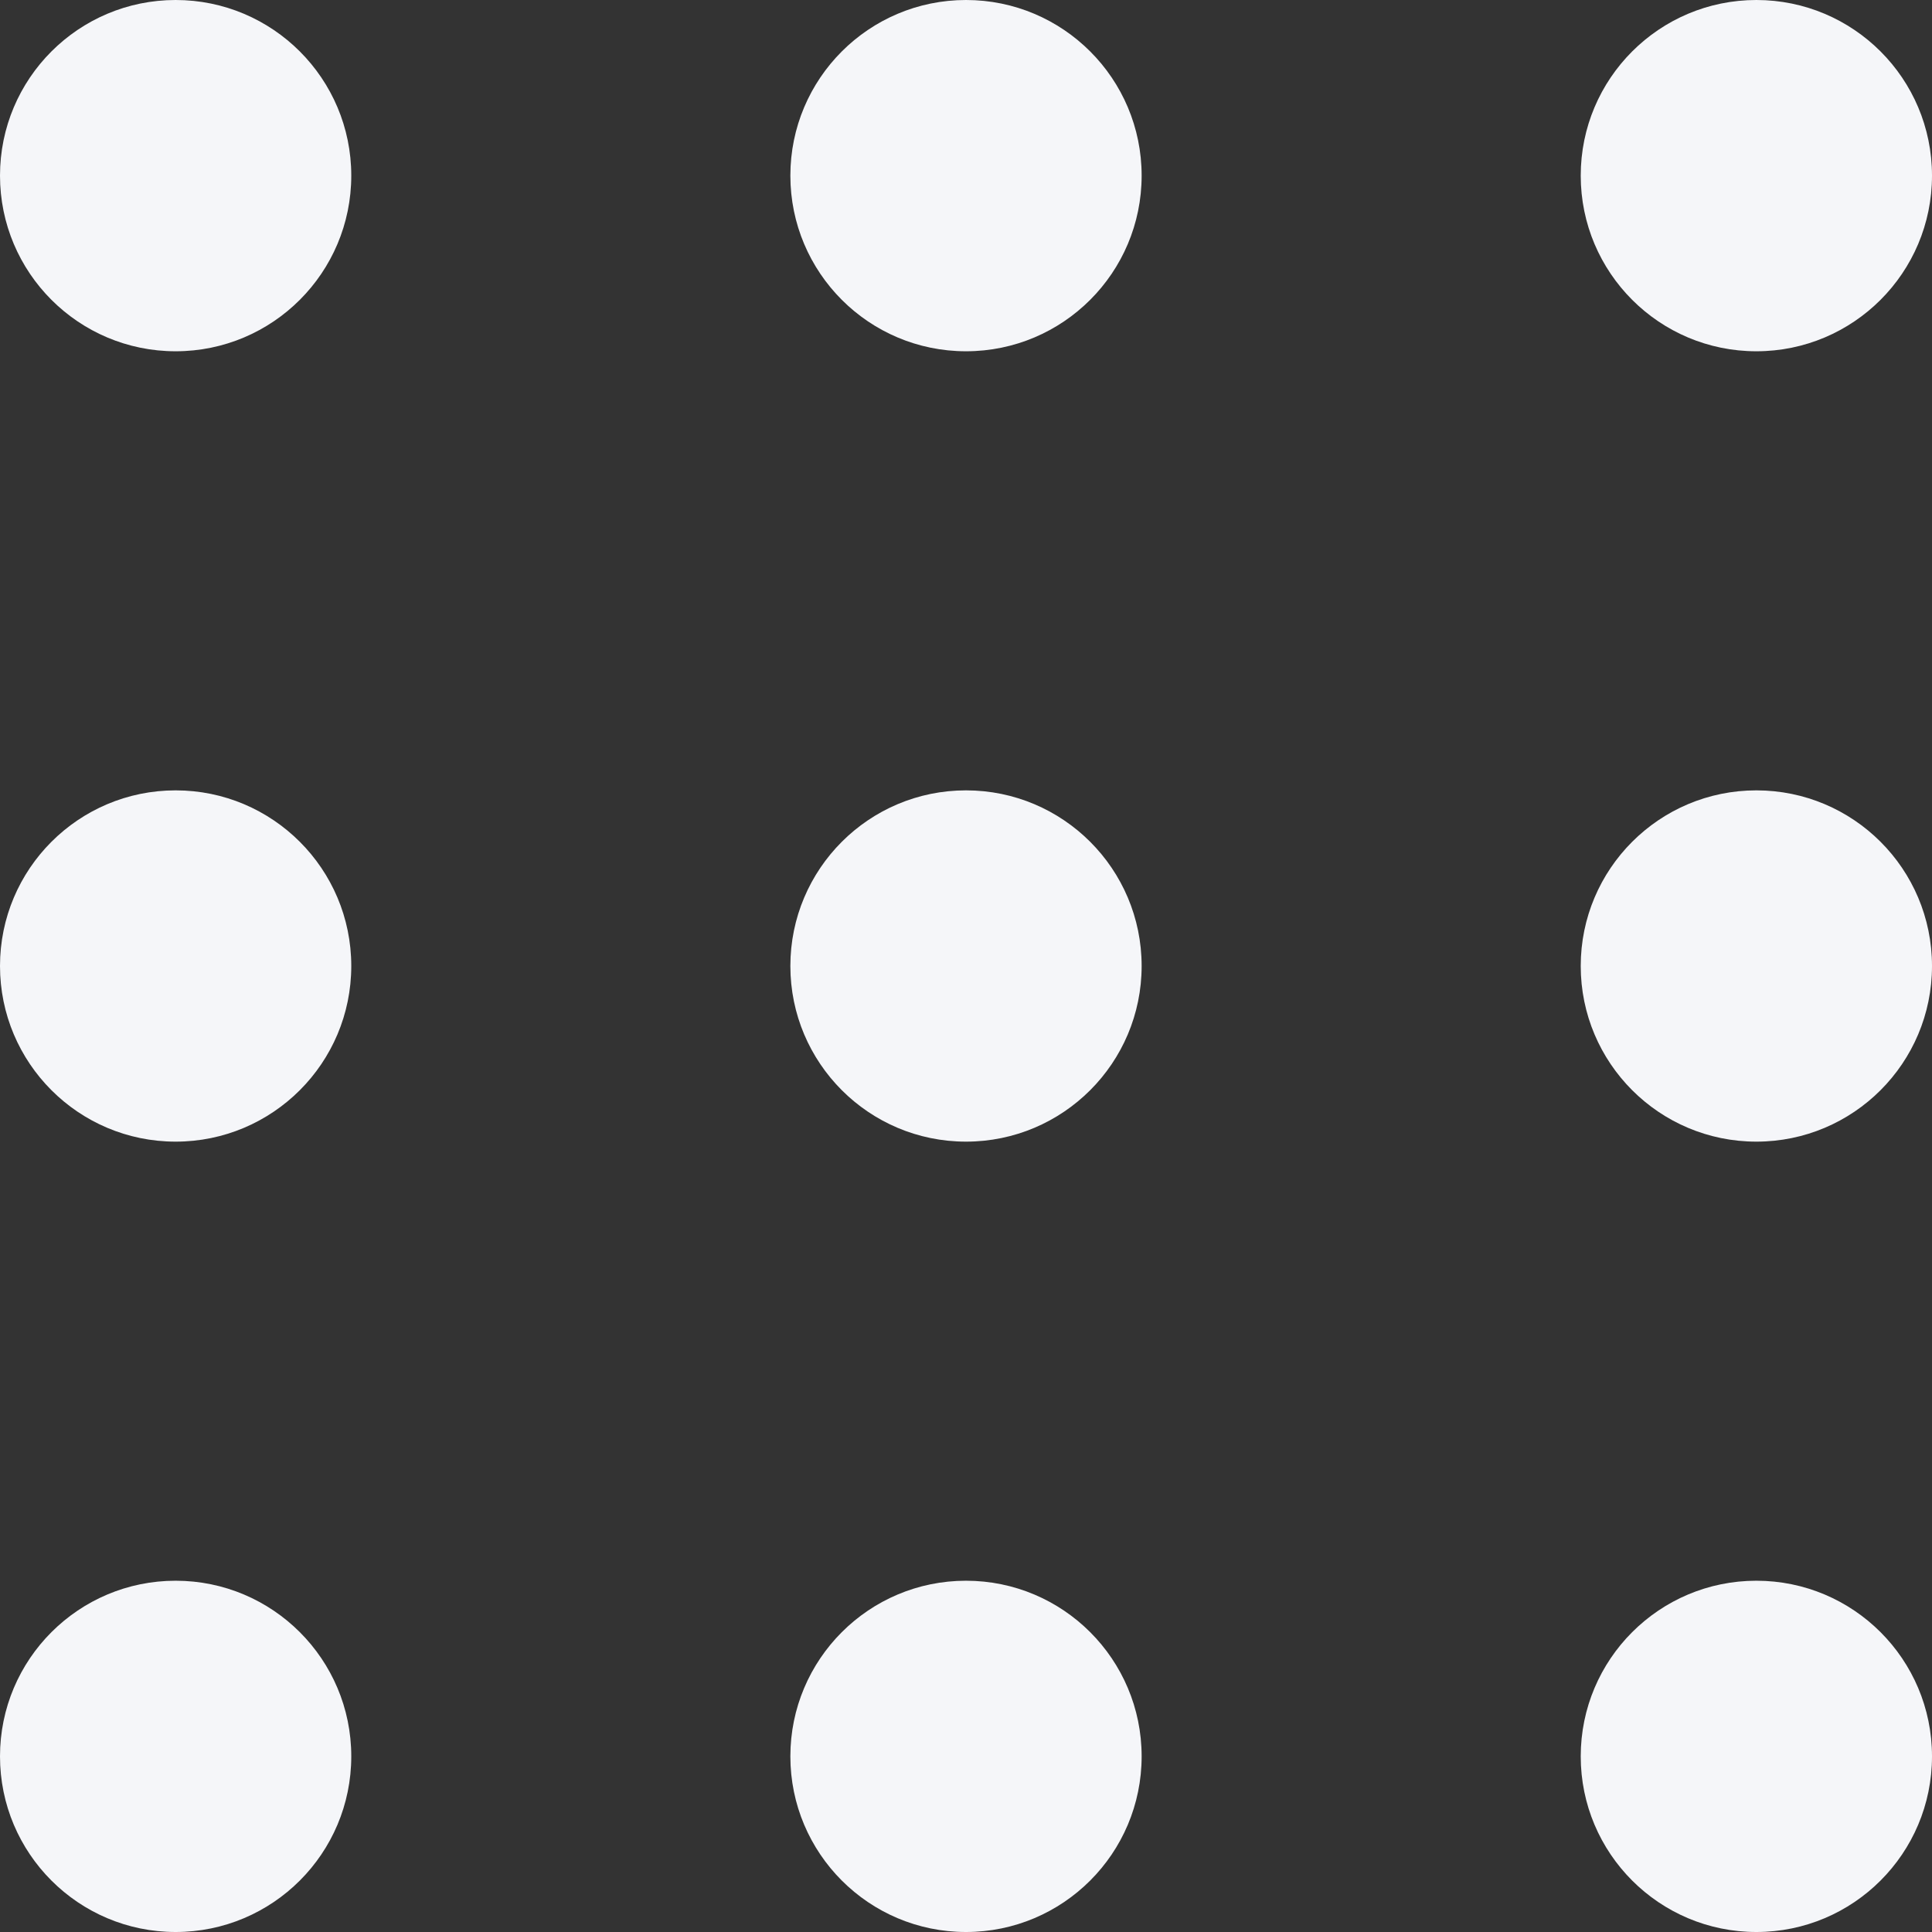
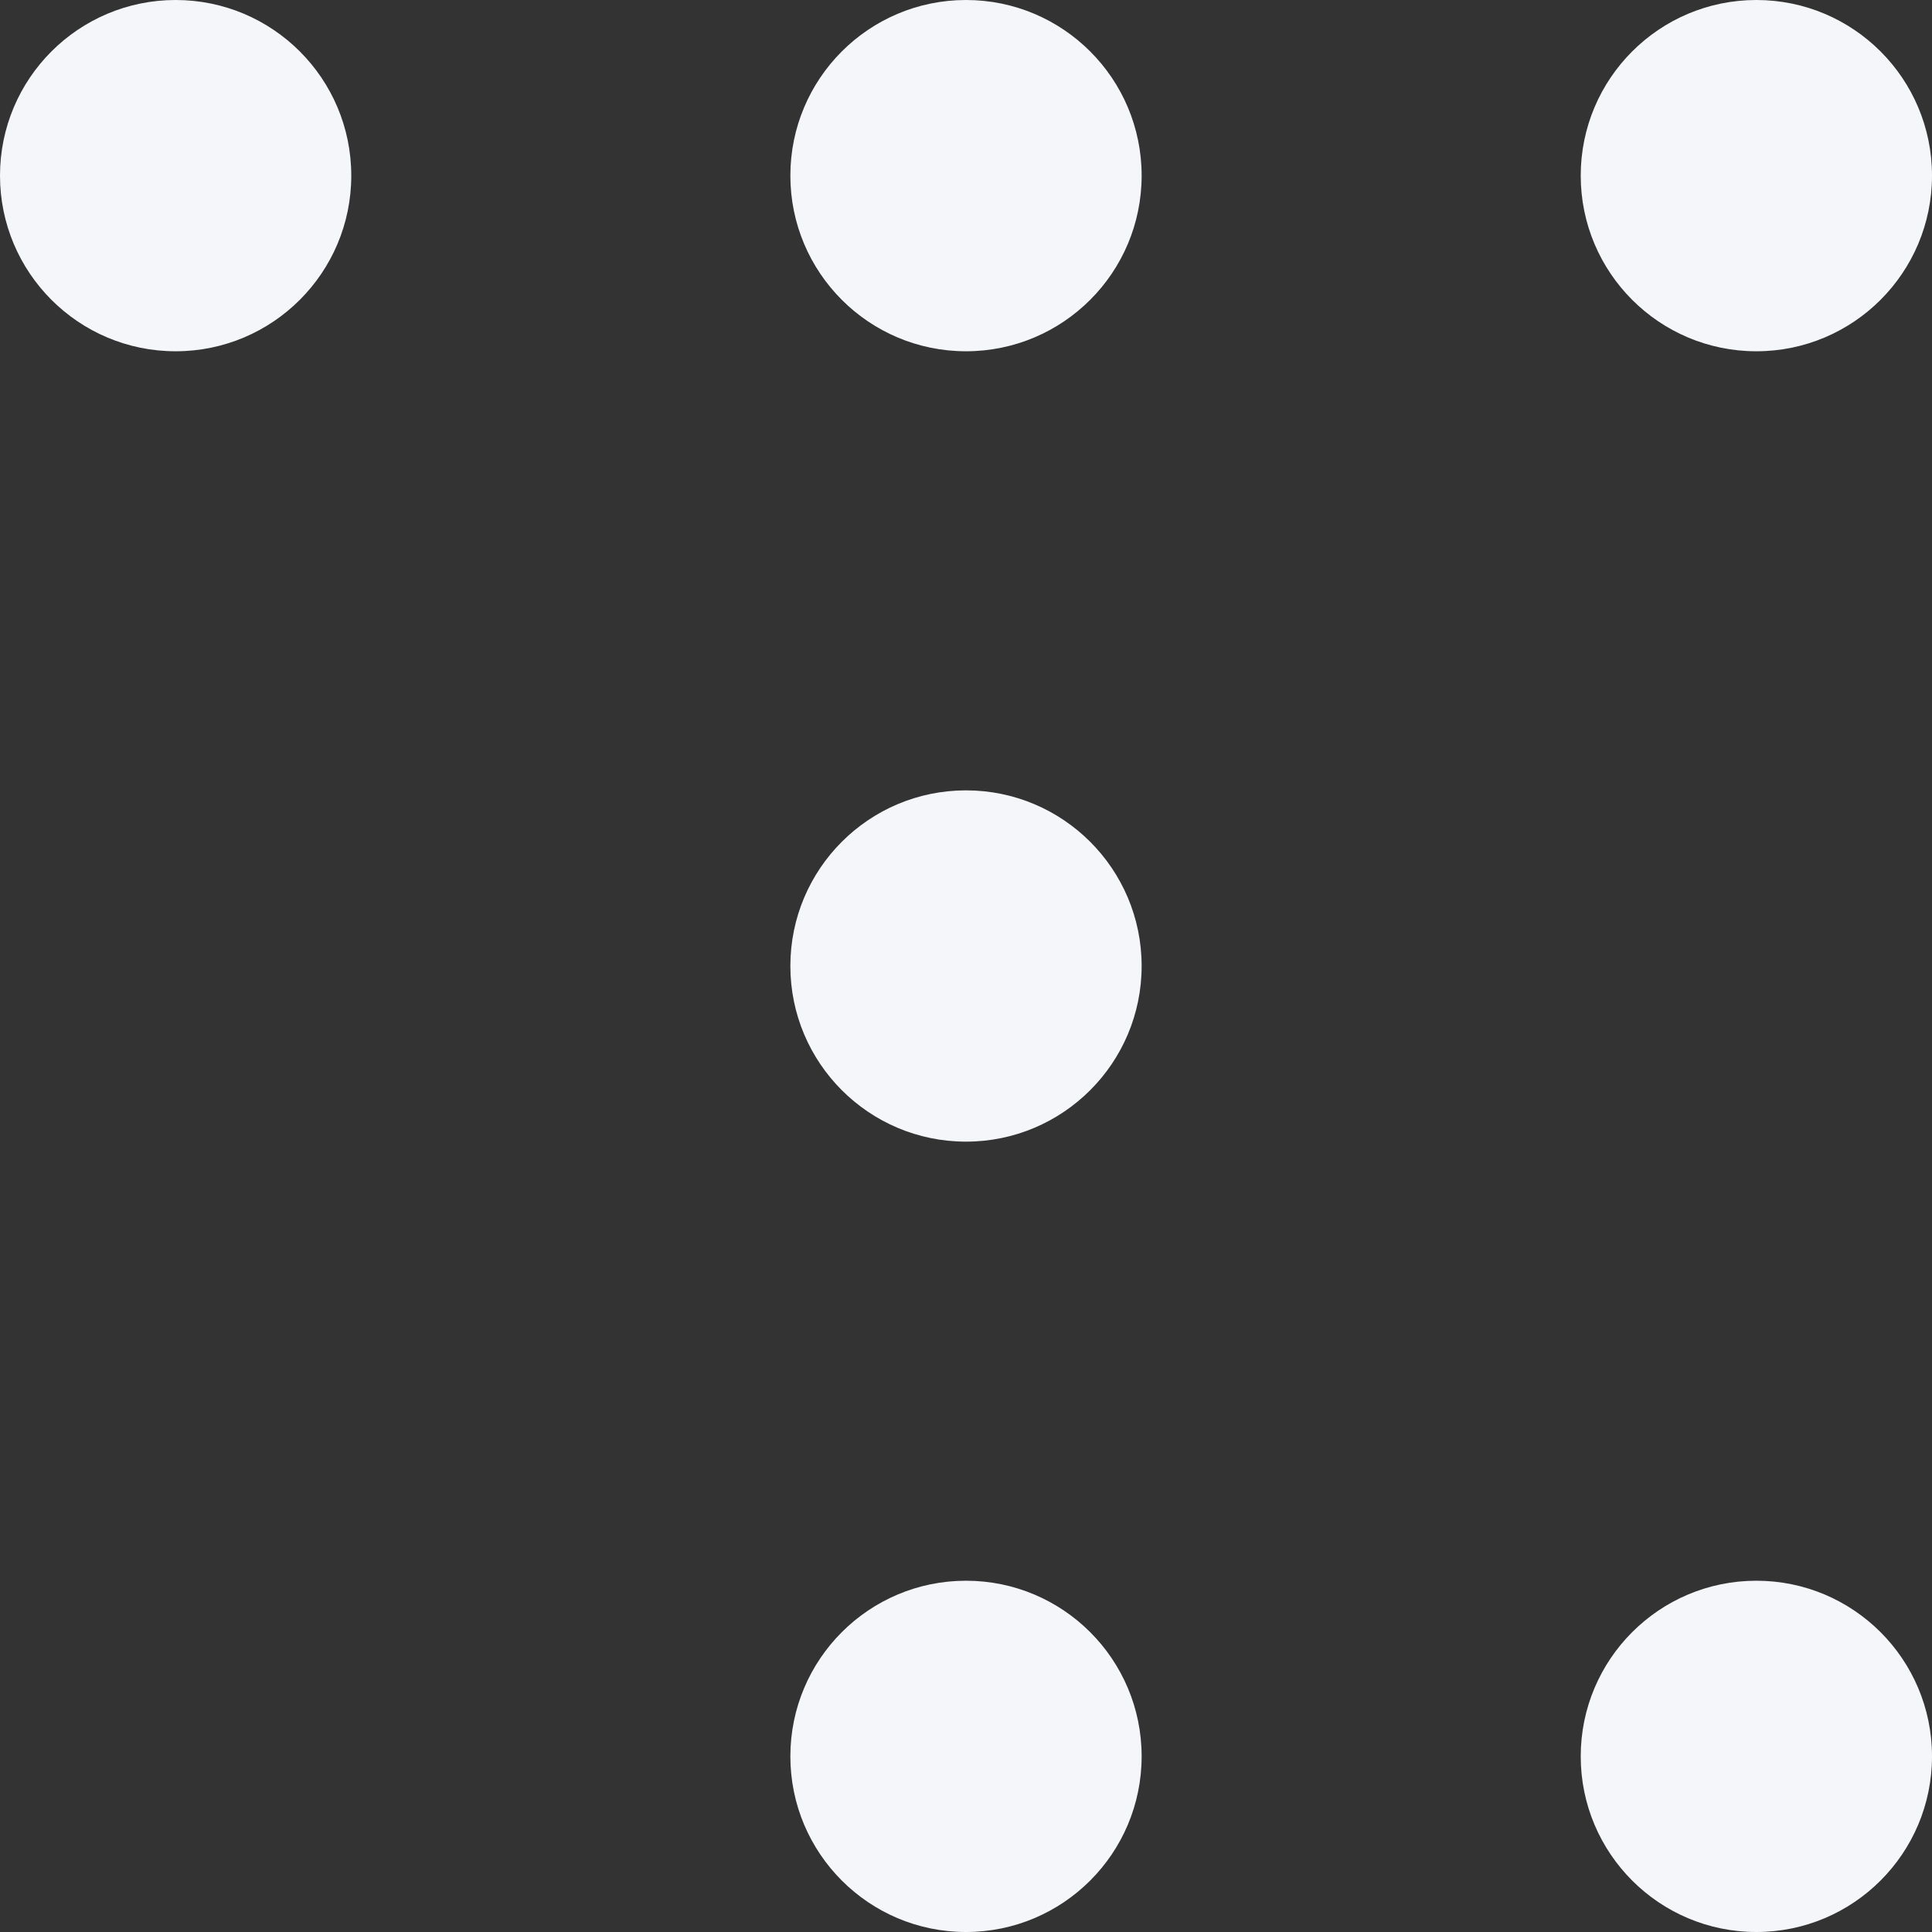
<svg xmlns="http://www.w3.org/2000/svg" width="22" height="22" viewBox="0 0 22 22" fill="none">
  <rect x="0" y="0" width="22" height="22" fill="#333333" stroke="none" />
  <circle cx="2" cy="2" r="2" fill="#F5F6F9" />
-   <circle cx="2" cy="11" r="2" fill="#F5F6F9" />
-   <circle cx="2" cy="20" r="2" fill="#F5F6F9" />
  <circle cx="11" cy="2" r="2" fill="#F5F6F9" />
  <circle cx="11" cy="11" r="2" fill="#F5F6F9" />
  <circle cx="11" cy="20" r="2" fill="#F5F6F9" />
  <circle cx="20" cy="2" r="2" fill="#F5F6F9" />
-   <circle cx="20" cy="11" r="2" fill="#F5F6F9" />
  <circle cx="20" cy="20" r="2" fill="#F5F6F9" />
</svg>